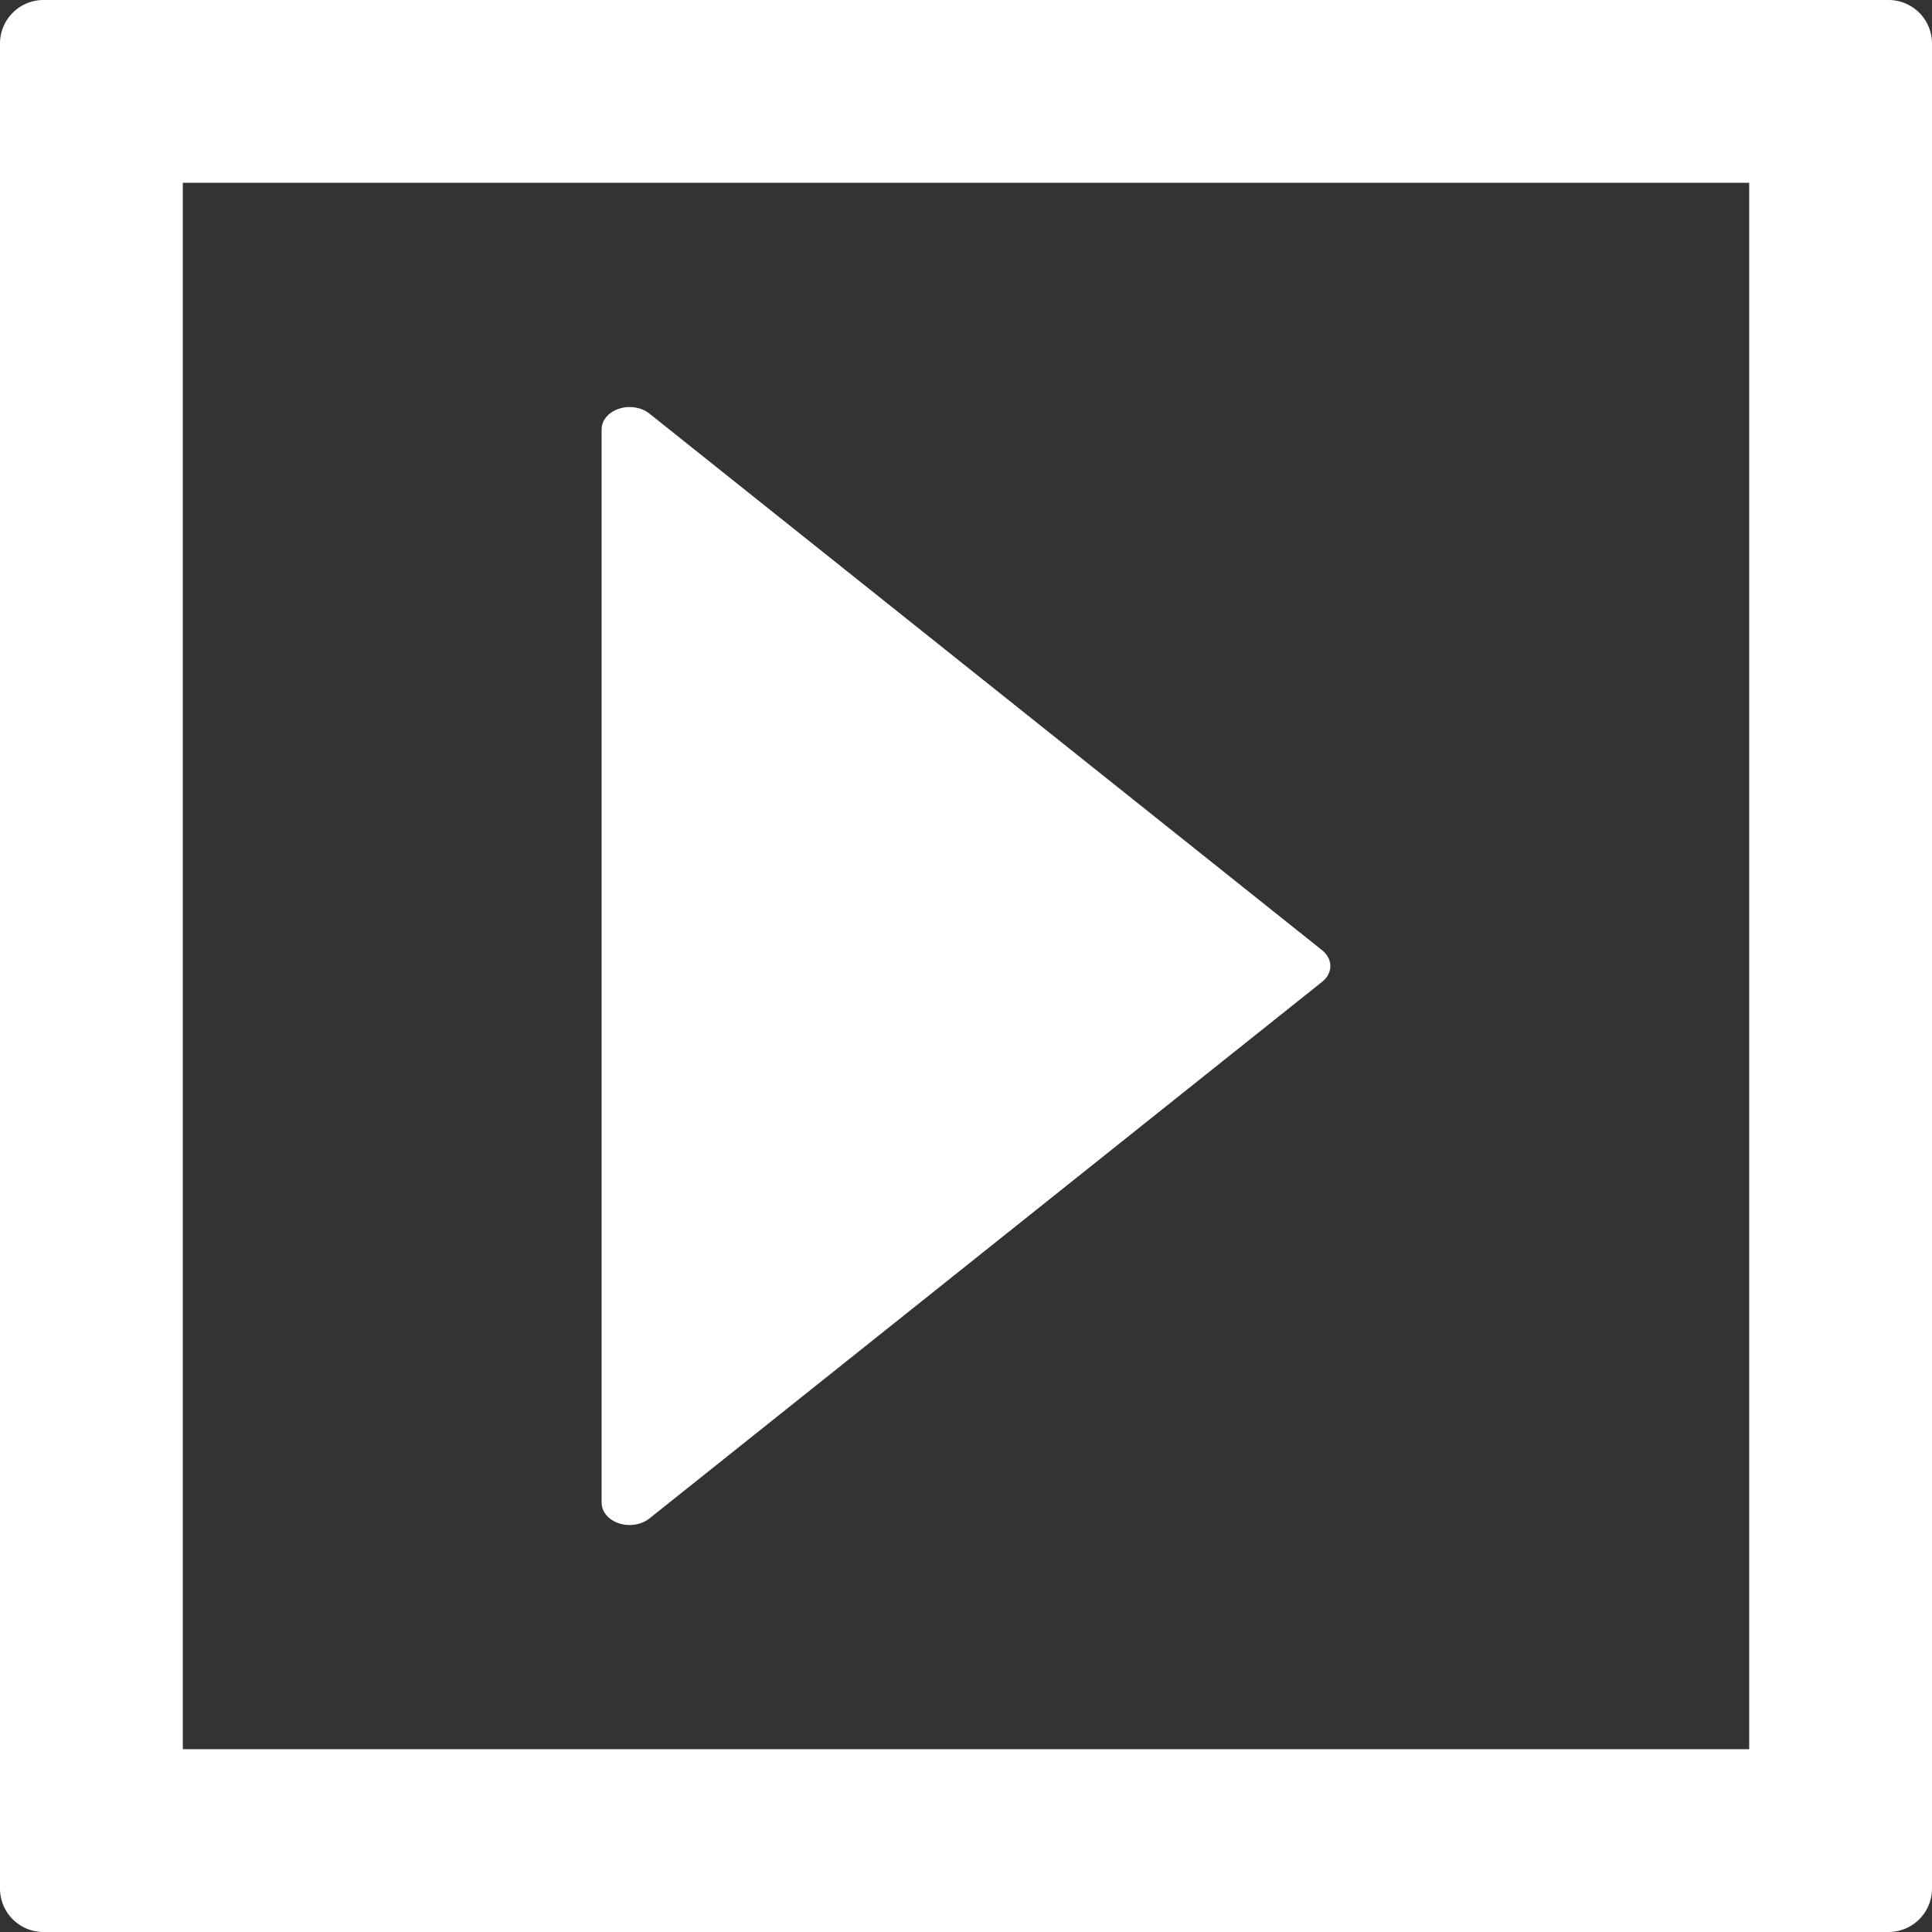
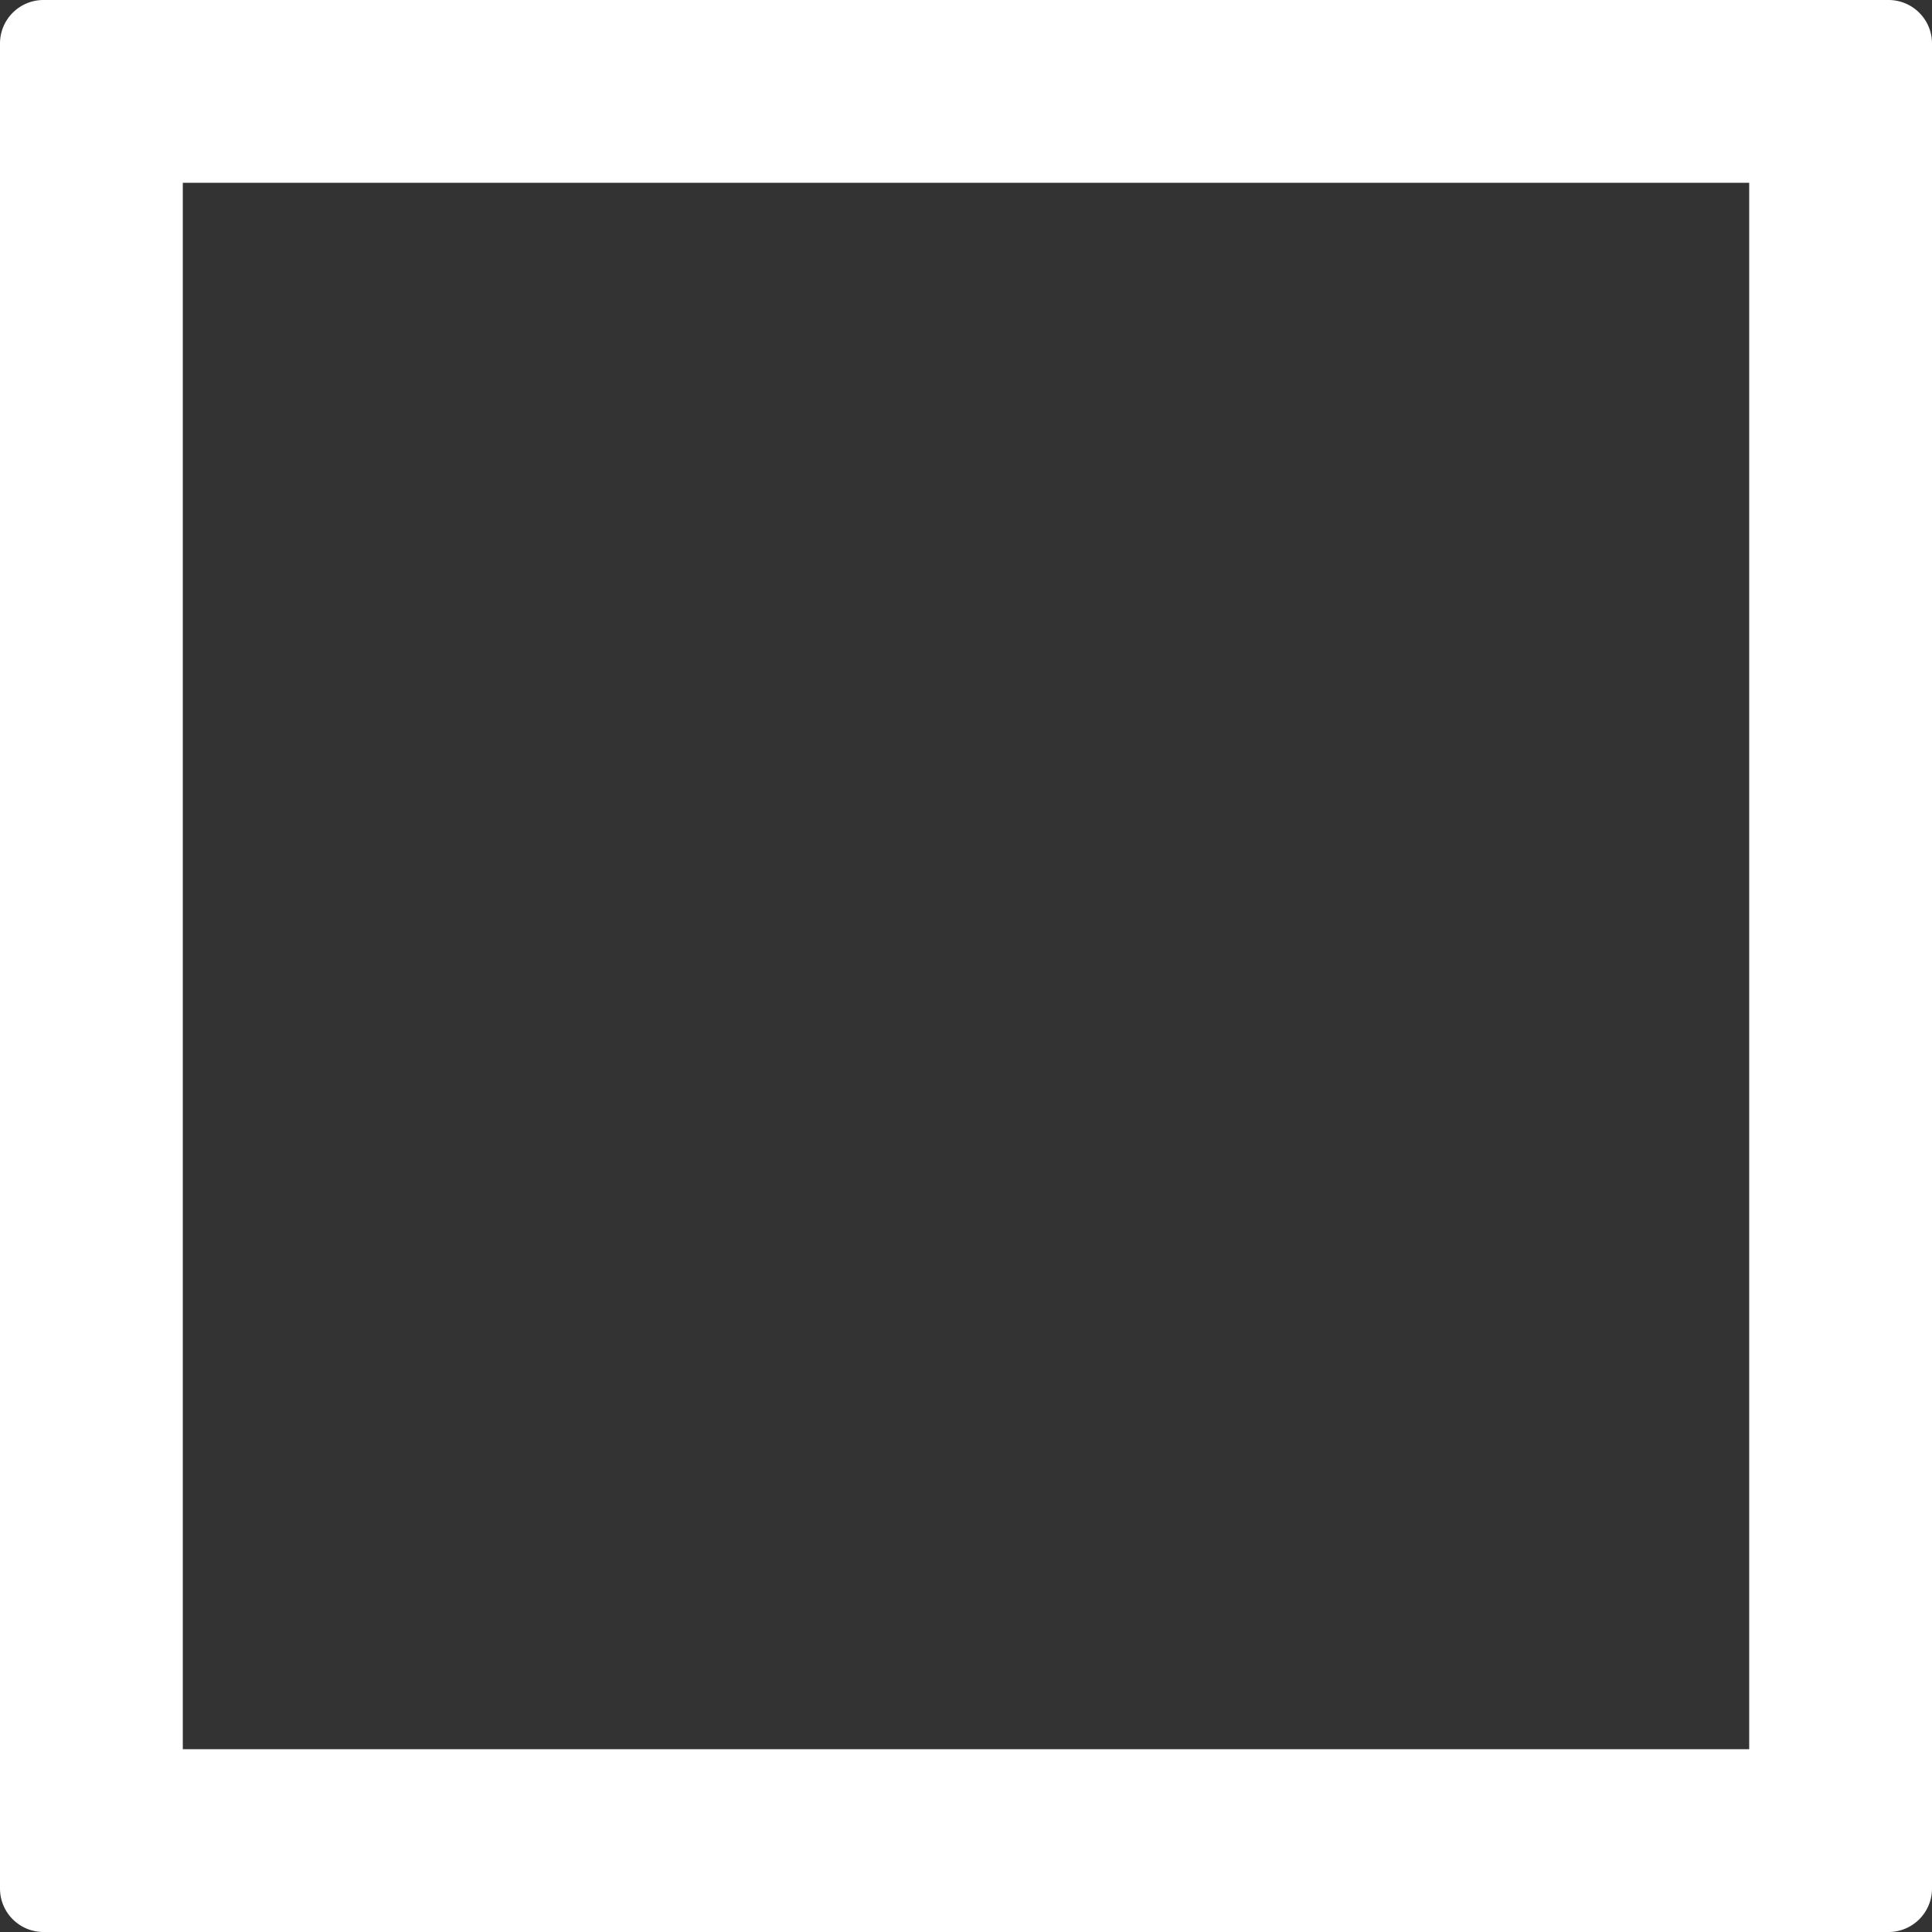
<svg xmlns="http://www.w3.org/2000/svg" width="95.098" height="95.098" fill="#fff">
  <rect width="100%" height="100%" fill="#333333" stroke="none" />
  <path d="M95.098 92.961V2.137A2.14 2.14 0 0092.961 0H2.137A2.14 2.14 0 000 2.137v90.824a2.14 2.14 0 002.137 2.137h90.824a2.14 2.14 0 002.137-2.137zM8.998 86.1V8.998H86.1V86.1H8.998z" />
-   <path d="M29.613 21.135v52.83c0 .445.333.846.852 1.016.514.17 1.105.076 1.5-.238L65.08 48.326c.269-.215.404-.495.404-.775 0-.279-.137-.562-.404-.777L31.965 20.358c-.395-.314-.986-.41-1.5-.238-.519.169-.852.57-.852 1.015z" />
</svg>